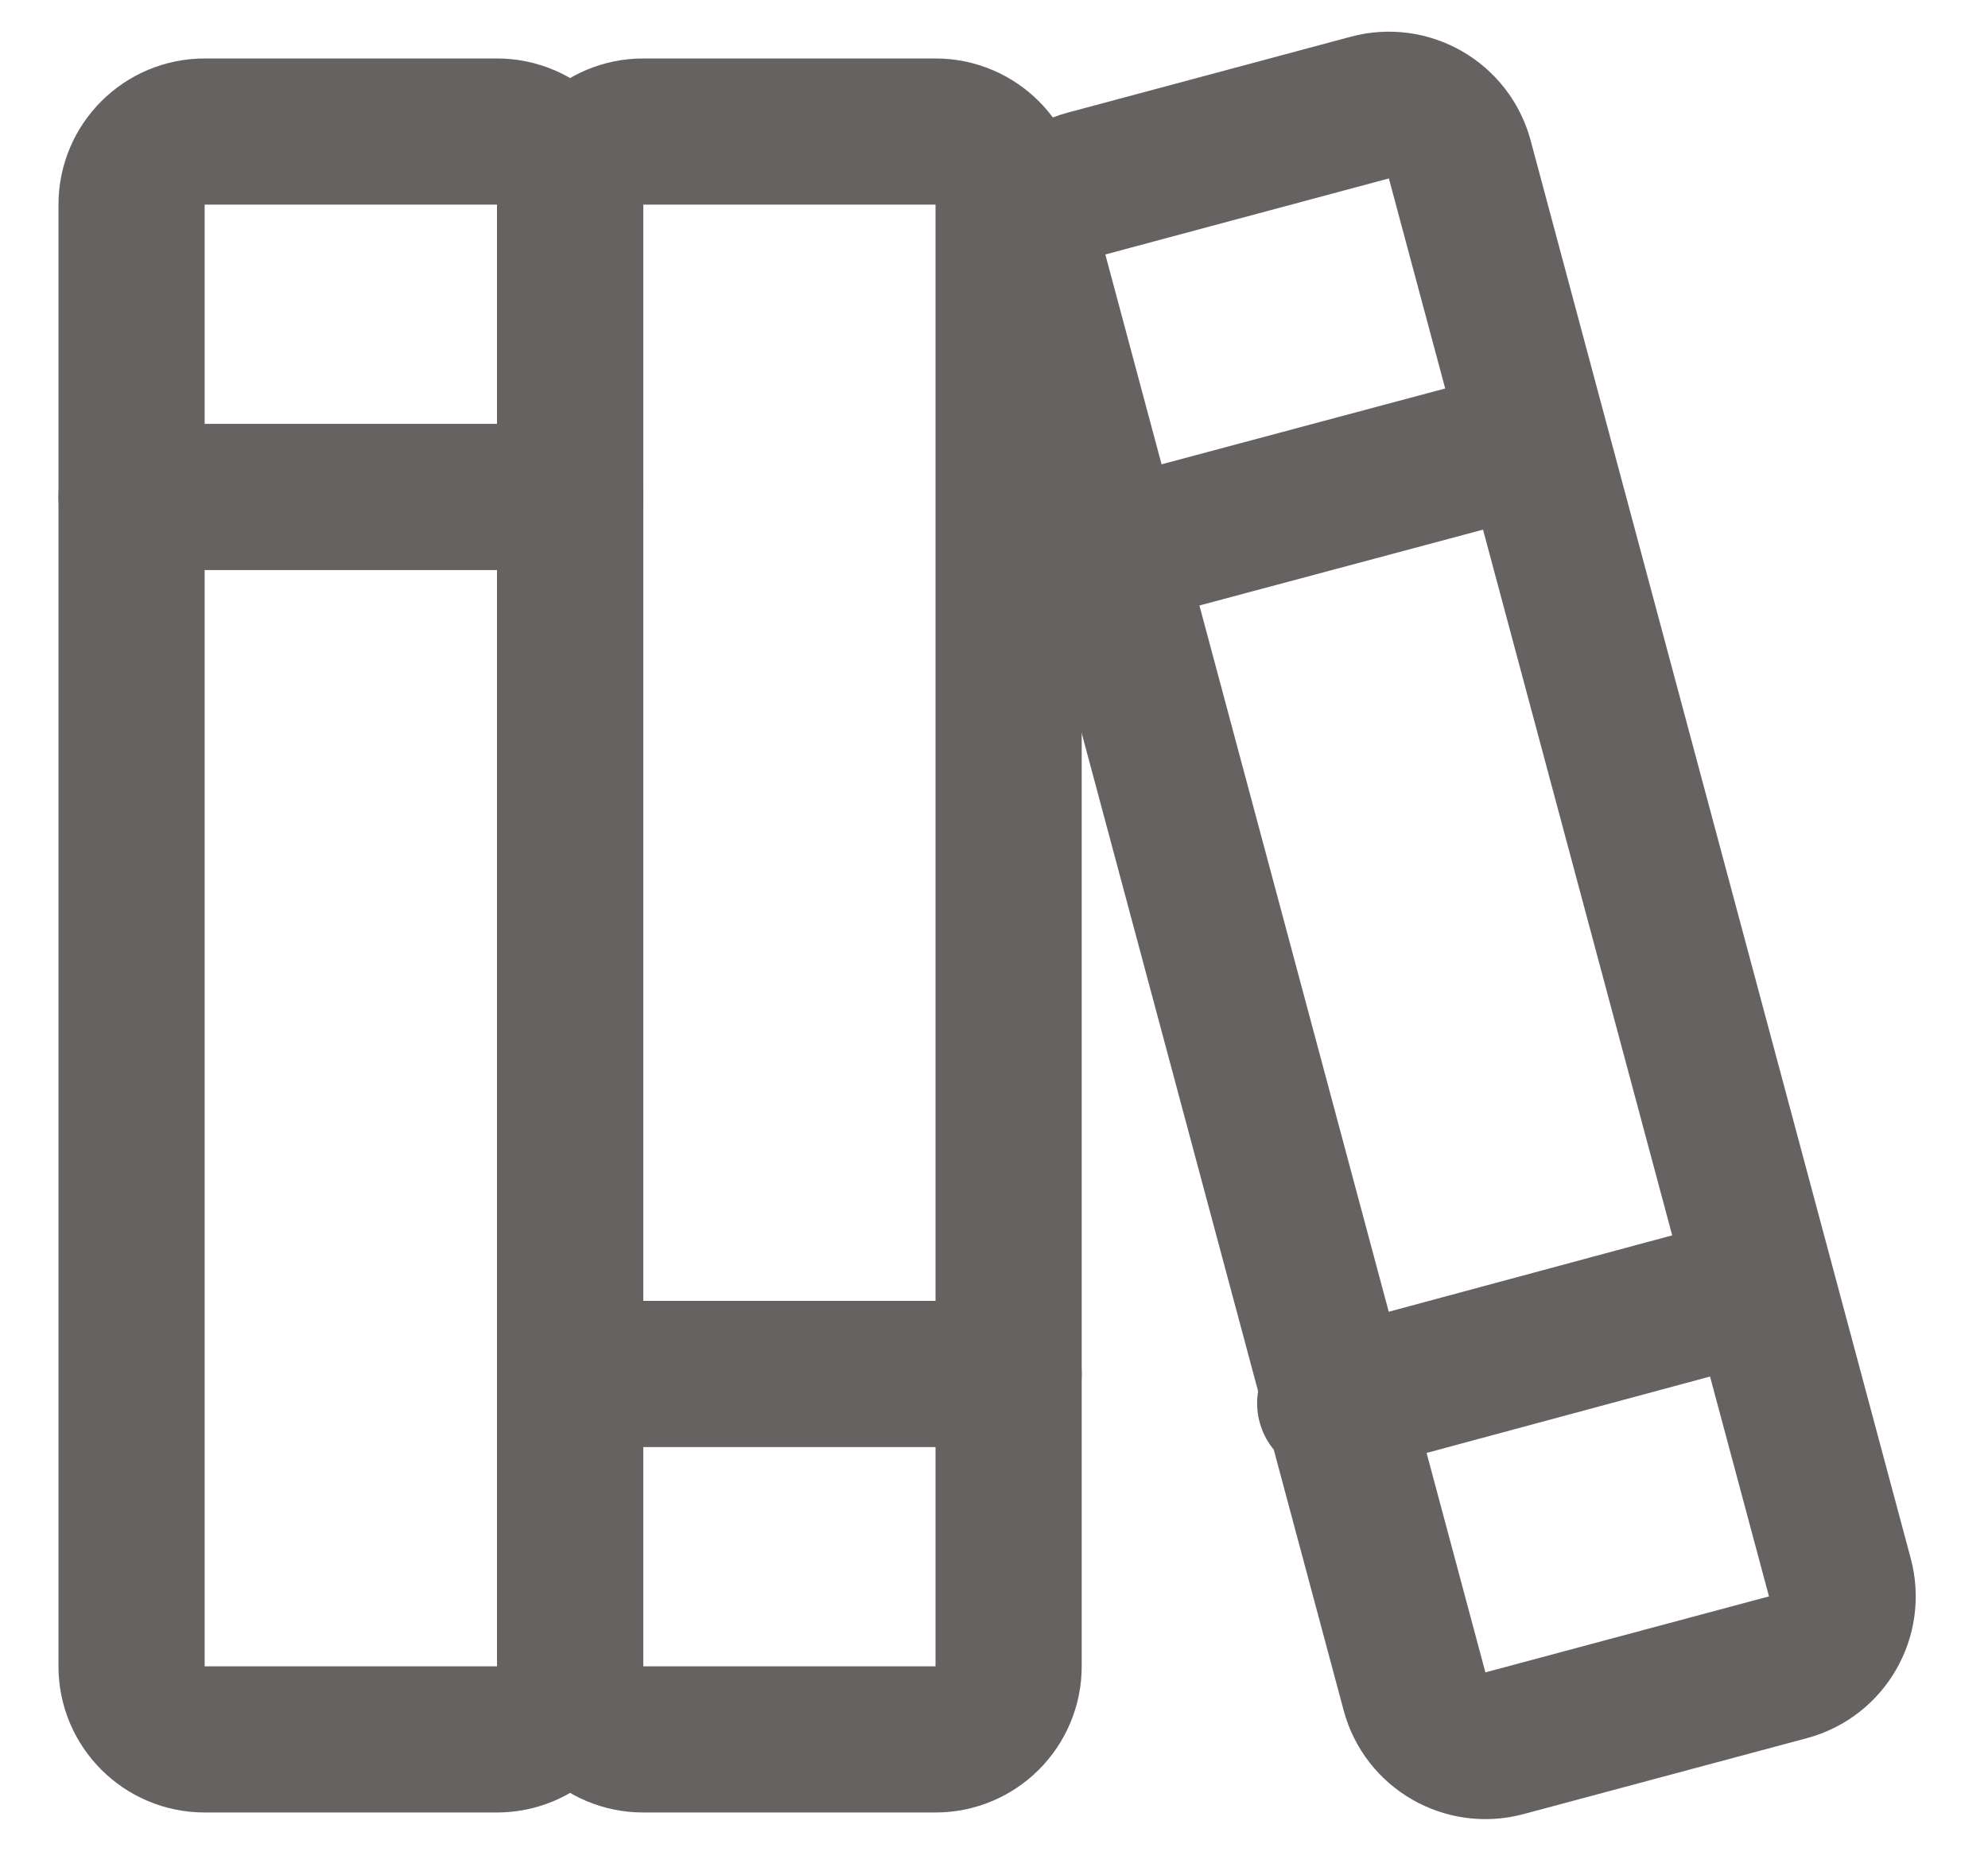
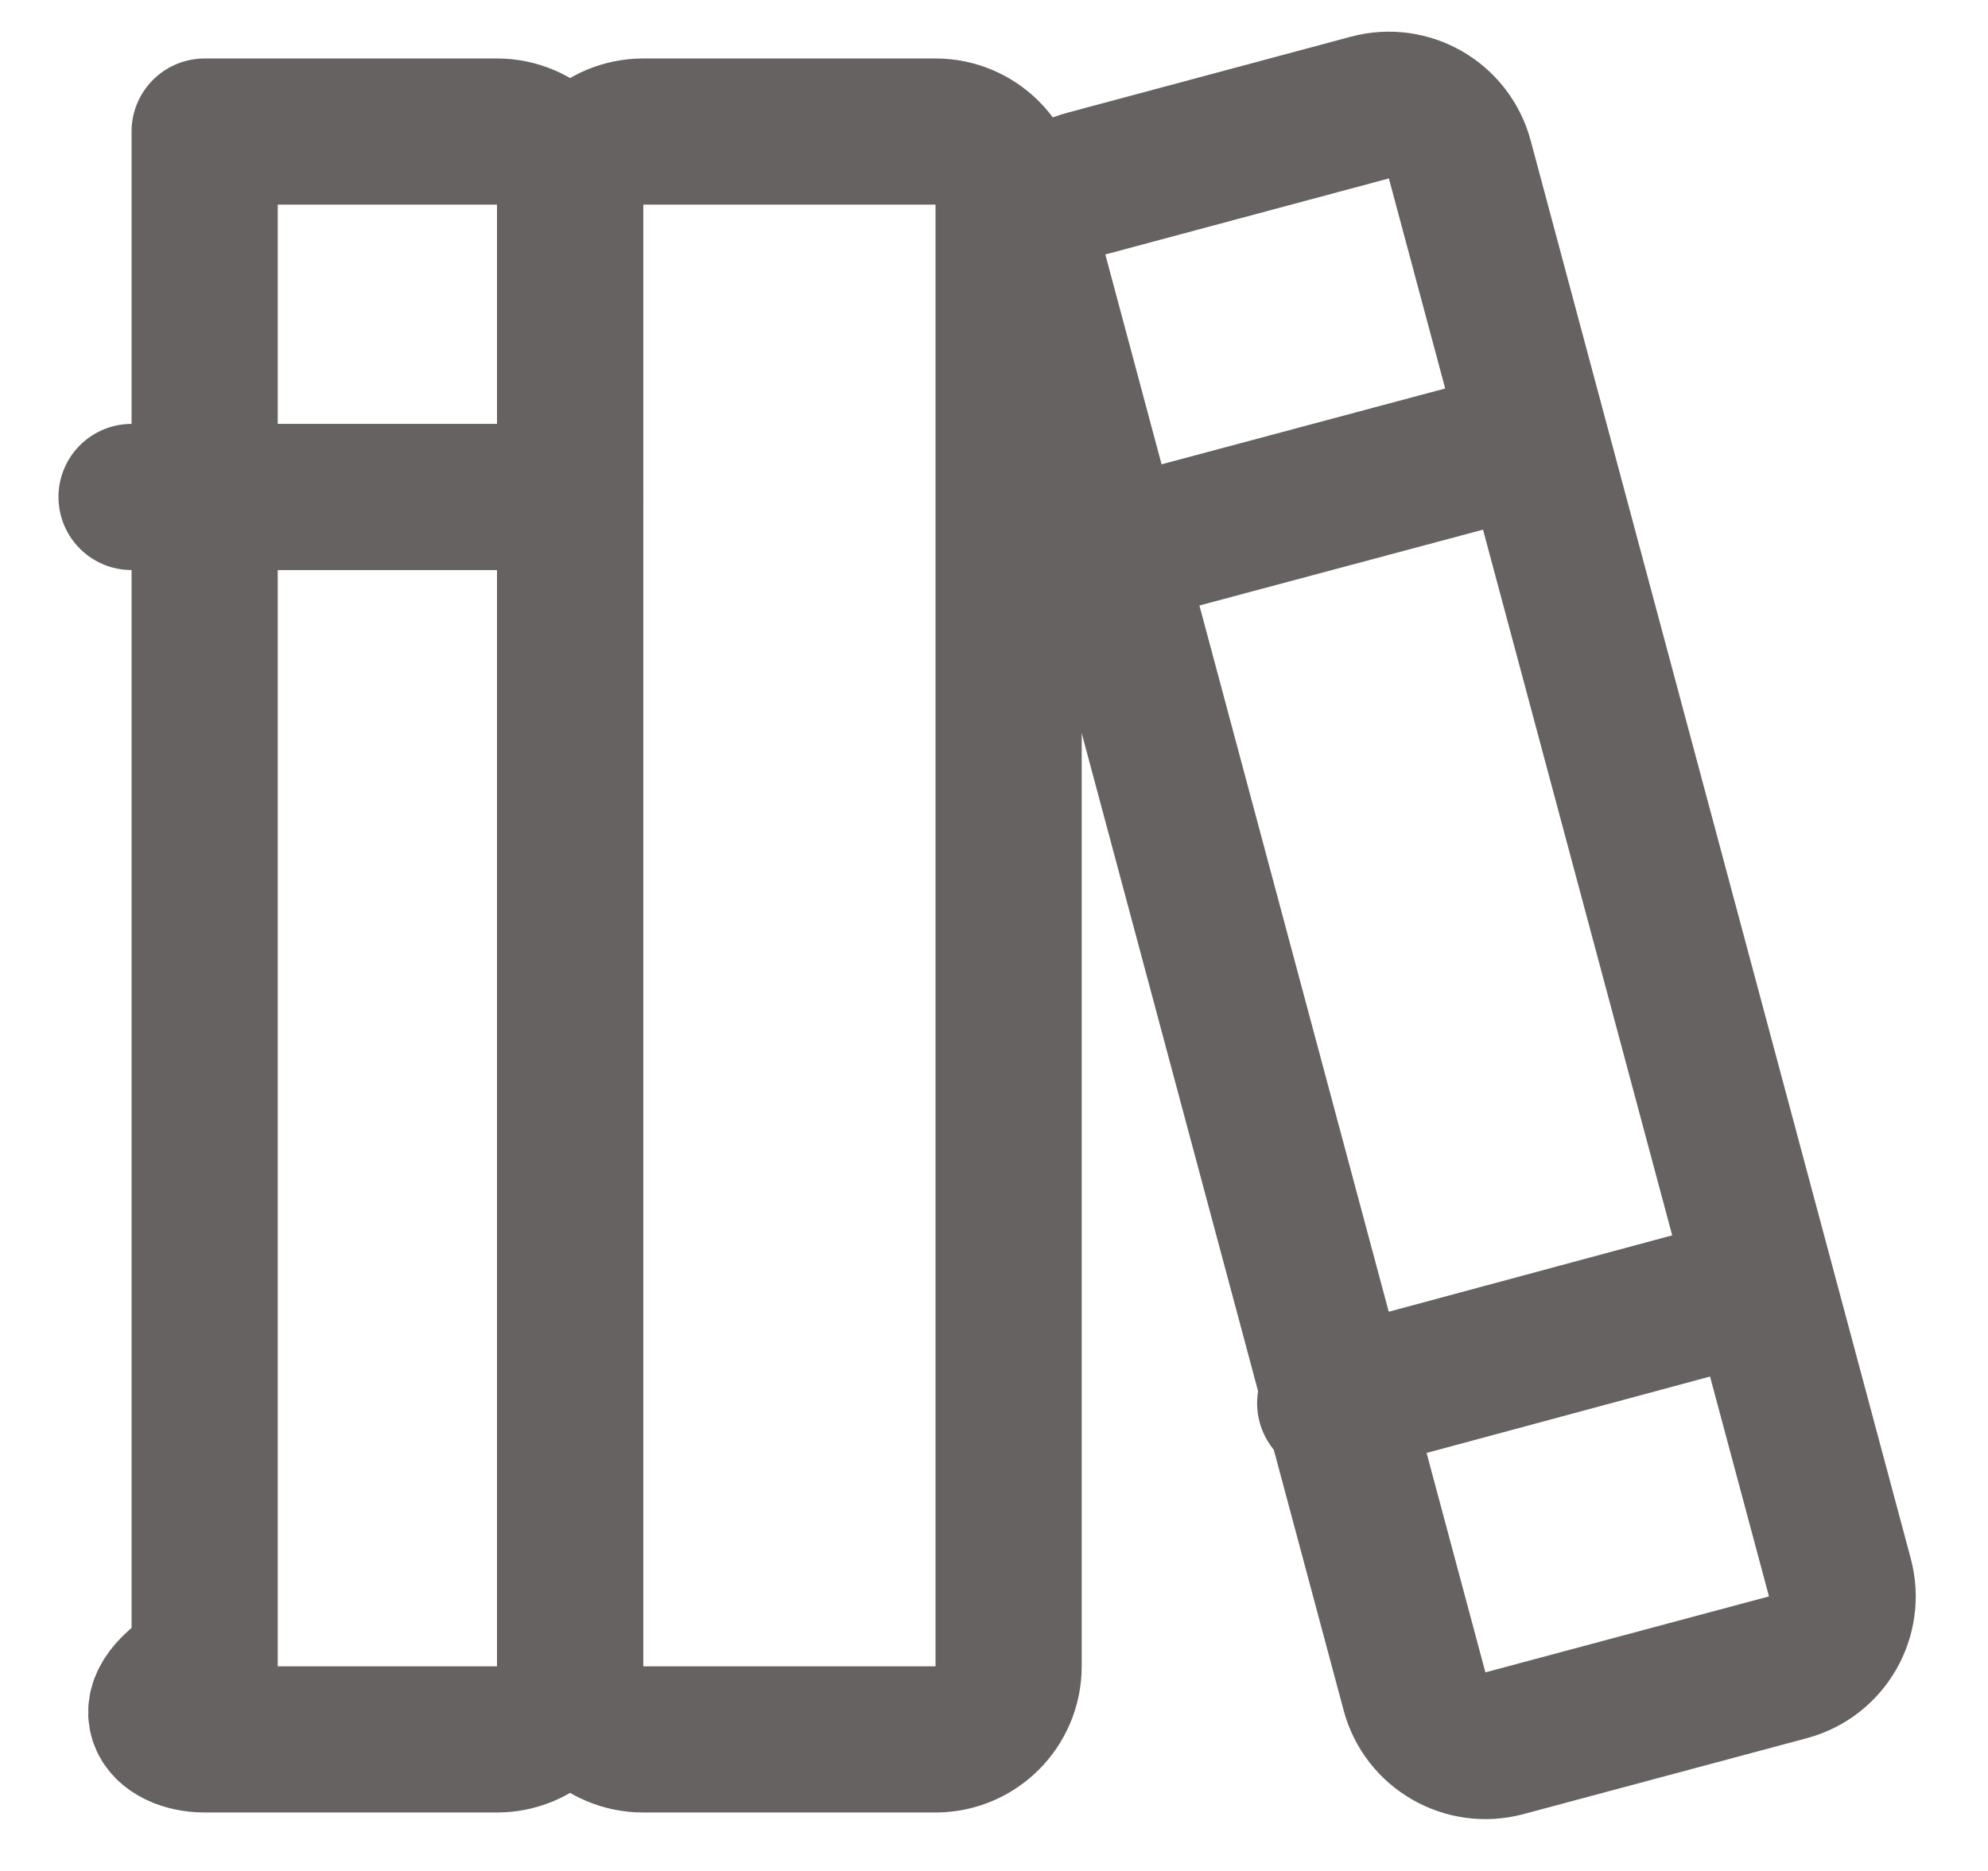
<svg xmlns="http://www.w3.org/2000/svg" width="17" height="16" viewBox="0 0 17 16" fill="none">
-   <path d="M4.25 1.125H1.75C1.405 1.125 1.125 1.405 1.125 1.75V14.25C1.125 14.595 1.405 14.875 1.75 14.875H4.25C4.595 14.875 4.875 14.595 4.875 14.25V1.75C4.875 1.405 4.595 1.125 4.25 1.125Z" stroke="#666261" stroke-width="1.25" stroke-linecap="round" stroke-linejoin="round" />
+   <path d="M4.25 1.125H1.75V14.25C1.125 14.595 1.405 14.875 1.75 14.875H4.25C4.595 14.875 4.875 14.595 4.875 14.25V1.75C4.875 1.405 4.595 1.125 4.25 1.125Z" stroke="#666261" stroke-width="1.25" stroke-linecap="round" stroke-linejoin="round" />
  <path d="M1.125 4.25H4.875" stroke="#666261" stroke-width="1.25" stroke-linecap="round" stroke-linejoin="round" />
  <path d="M8 1.125H5.5C5.155 1.125 4.875 1.405 4.875 1.75V14.25C4.875 14.595 5.155 14.875 5.5 14.875H8C8.345 14.875 8.625 14.595 8.625 14.25V1.75C8.625 1.405 8.345 1.125 8 1.125Z" stroke="#666261" stroke-width="1.25" stroke-linecap="round" stroke-linejoin="round" />
-   <path d="M4.875 11.75H8.625" stroke="#666261" stroke-width="1.25" stroke-linecap="round" stroke-linejoin="round" />
  <path d="M11.714 0.92L9.29 1.57C8.955 1.66 8.756 2.004 8.846 2.339L12.096 14.464C12.185 14.799 12.53 14.997 12.864 14.908L15.29 14.258C15.624 14.168 15.823 13.824 15.733 13.489L12.483 1.364C12.393 1.029 12.049 0.83 11.714 0.92Z" stroke="#666261" stroke-width="1.255" stroke-linecap="round" stroke-linejoin="round" />
  <path d="M11.375 12L15 11.023" stroke="#666261" stroke-width="1.25" stroke-linecap="round" stroke-linejoin="round" />
  <path d="M9.438 4.75L13.062 3.781" stroke="#666261" stroke-width="1.25" stroke-linecap="round" stroke-linejoin="round" />
</svg>